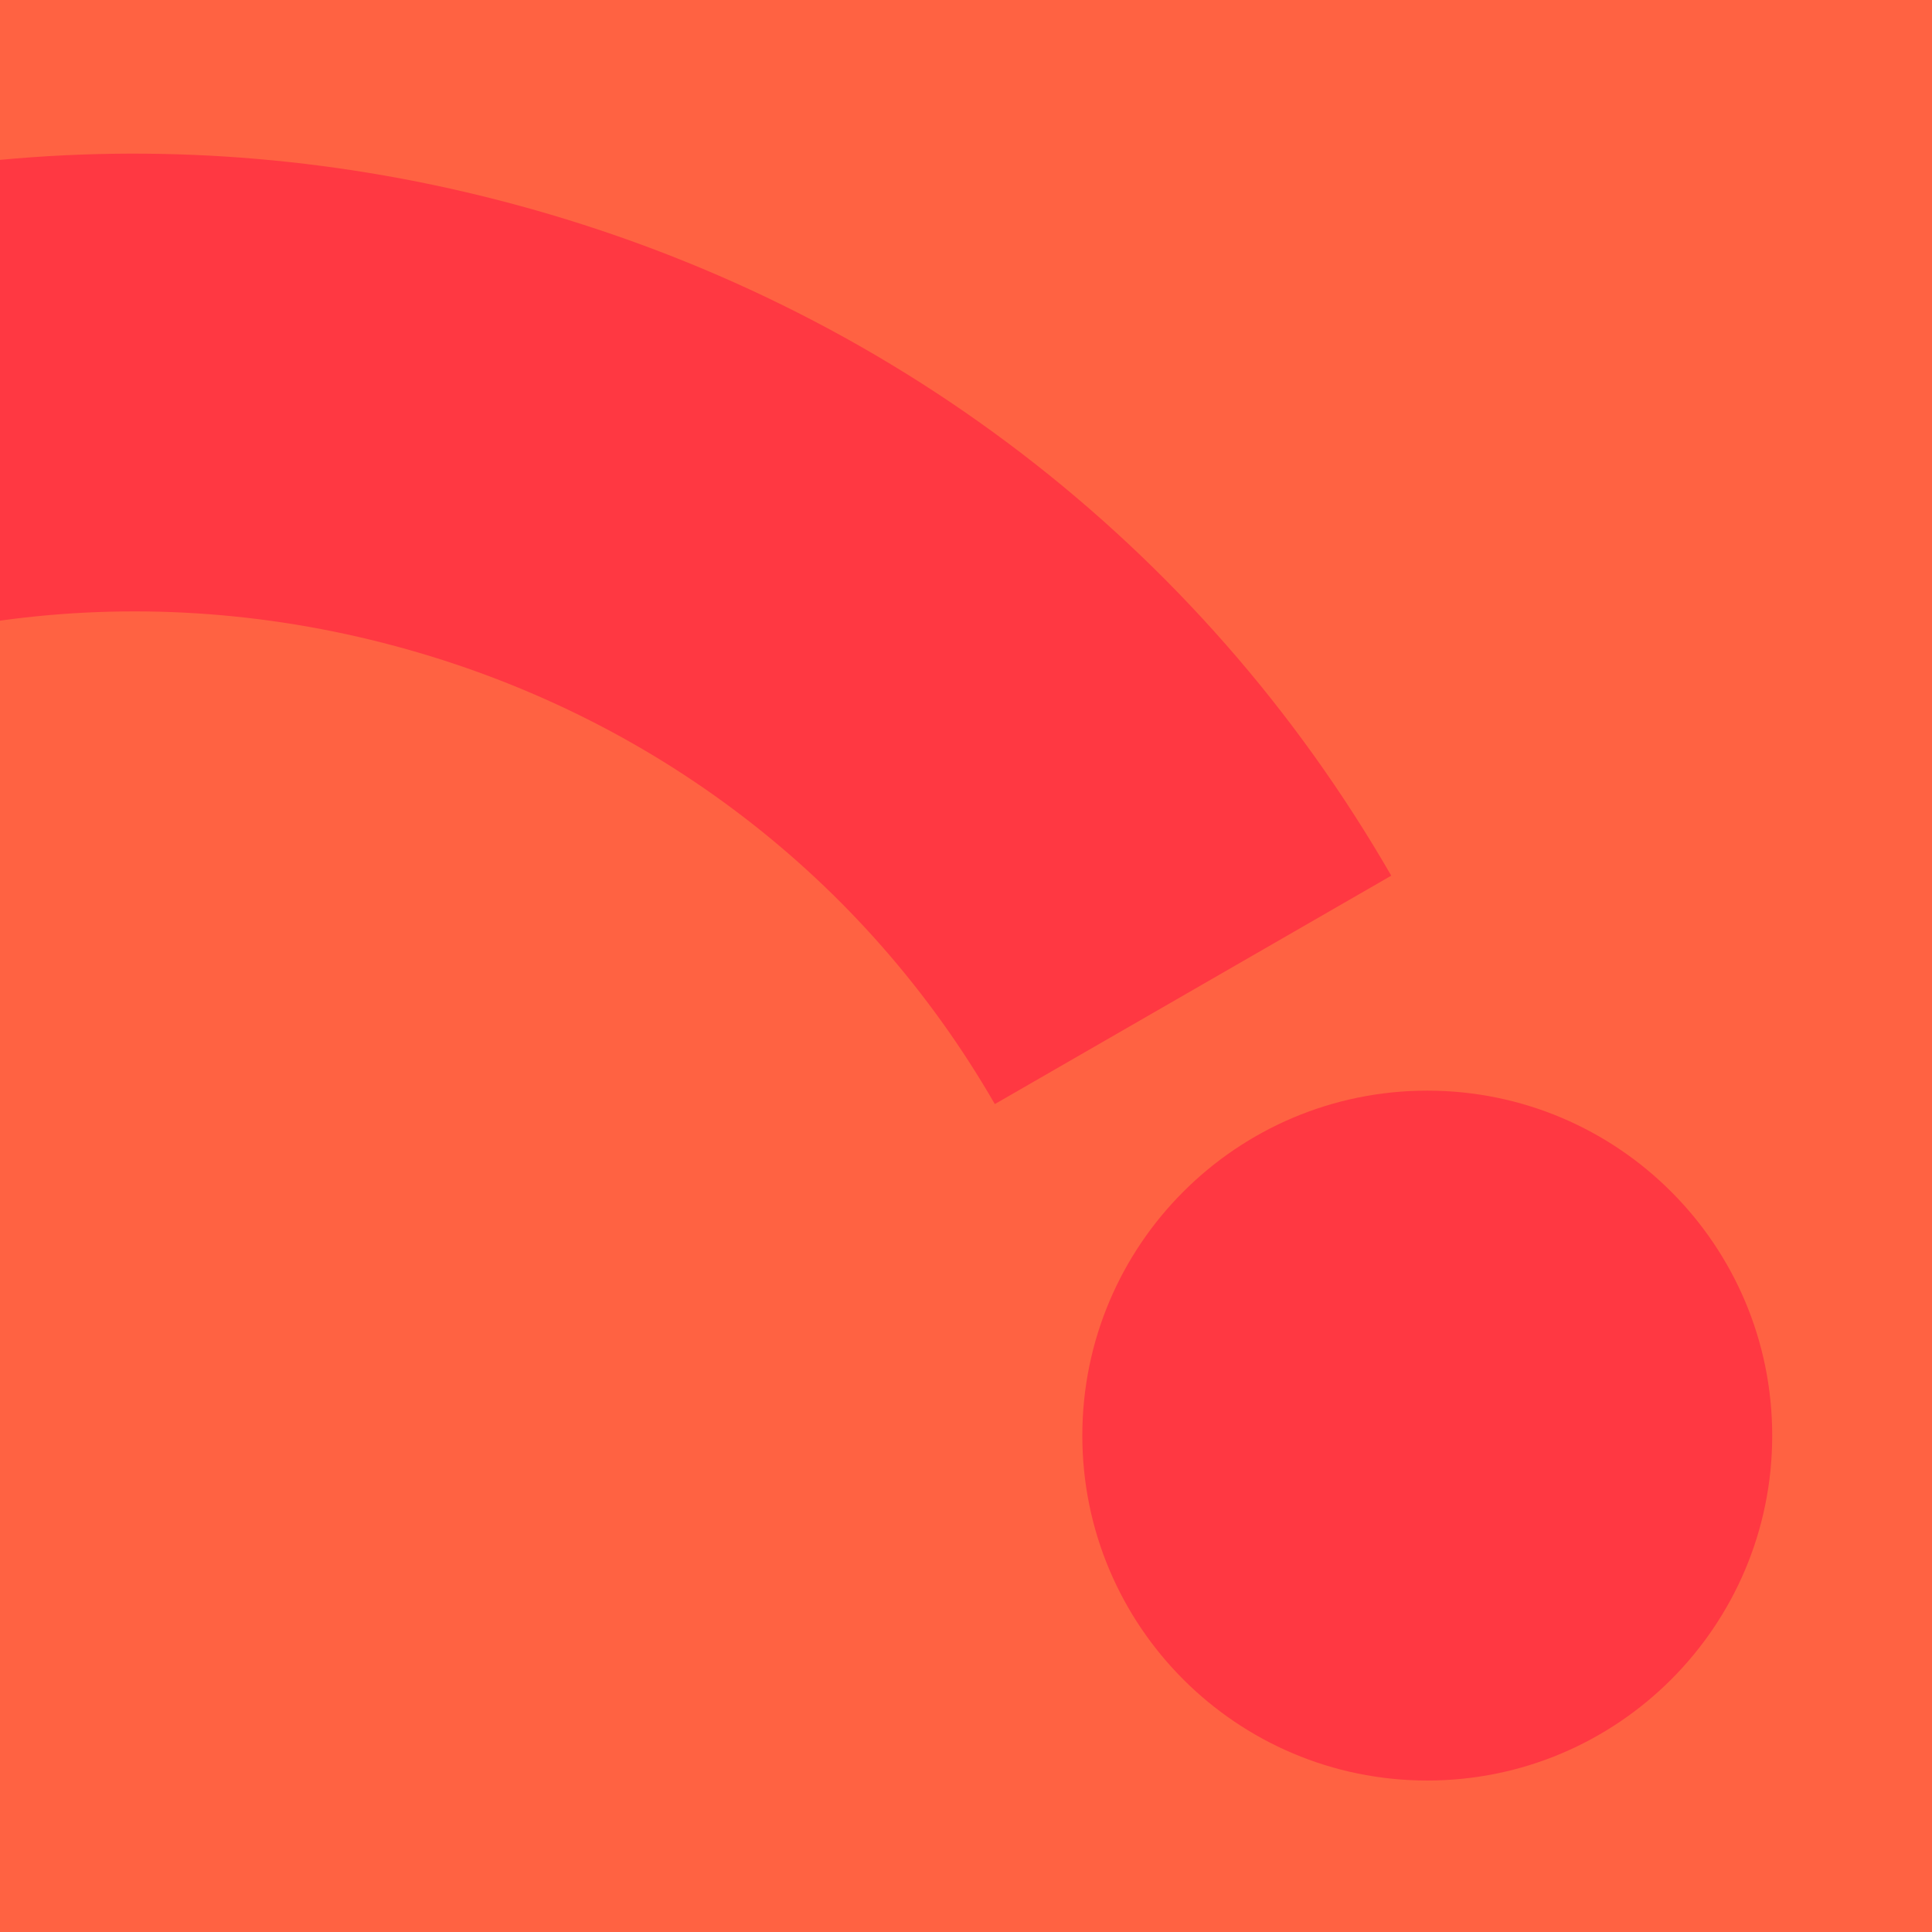
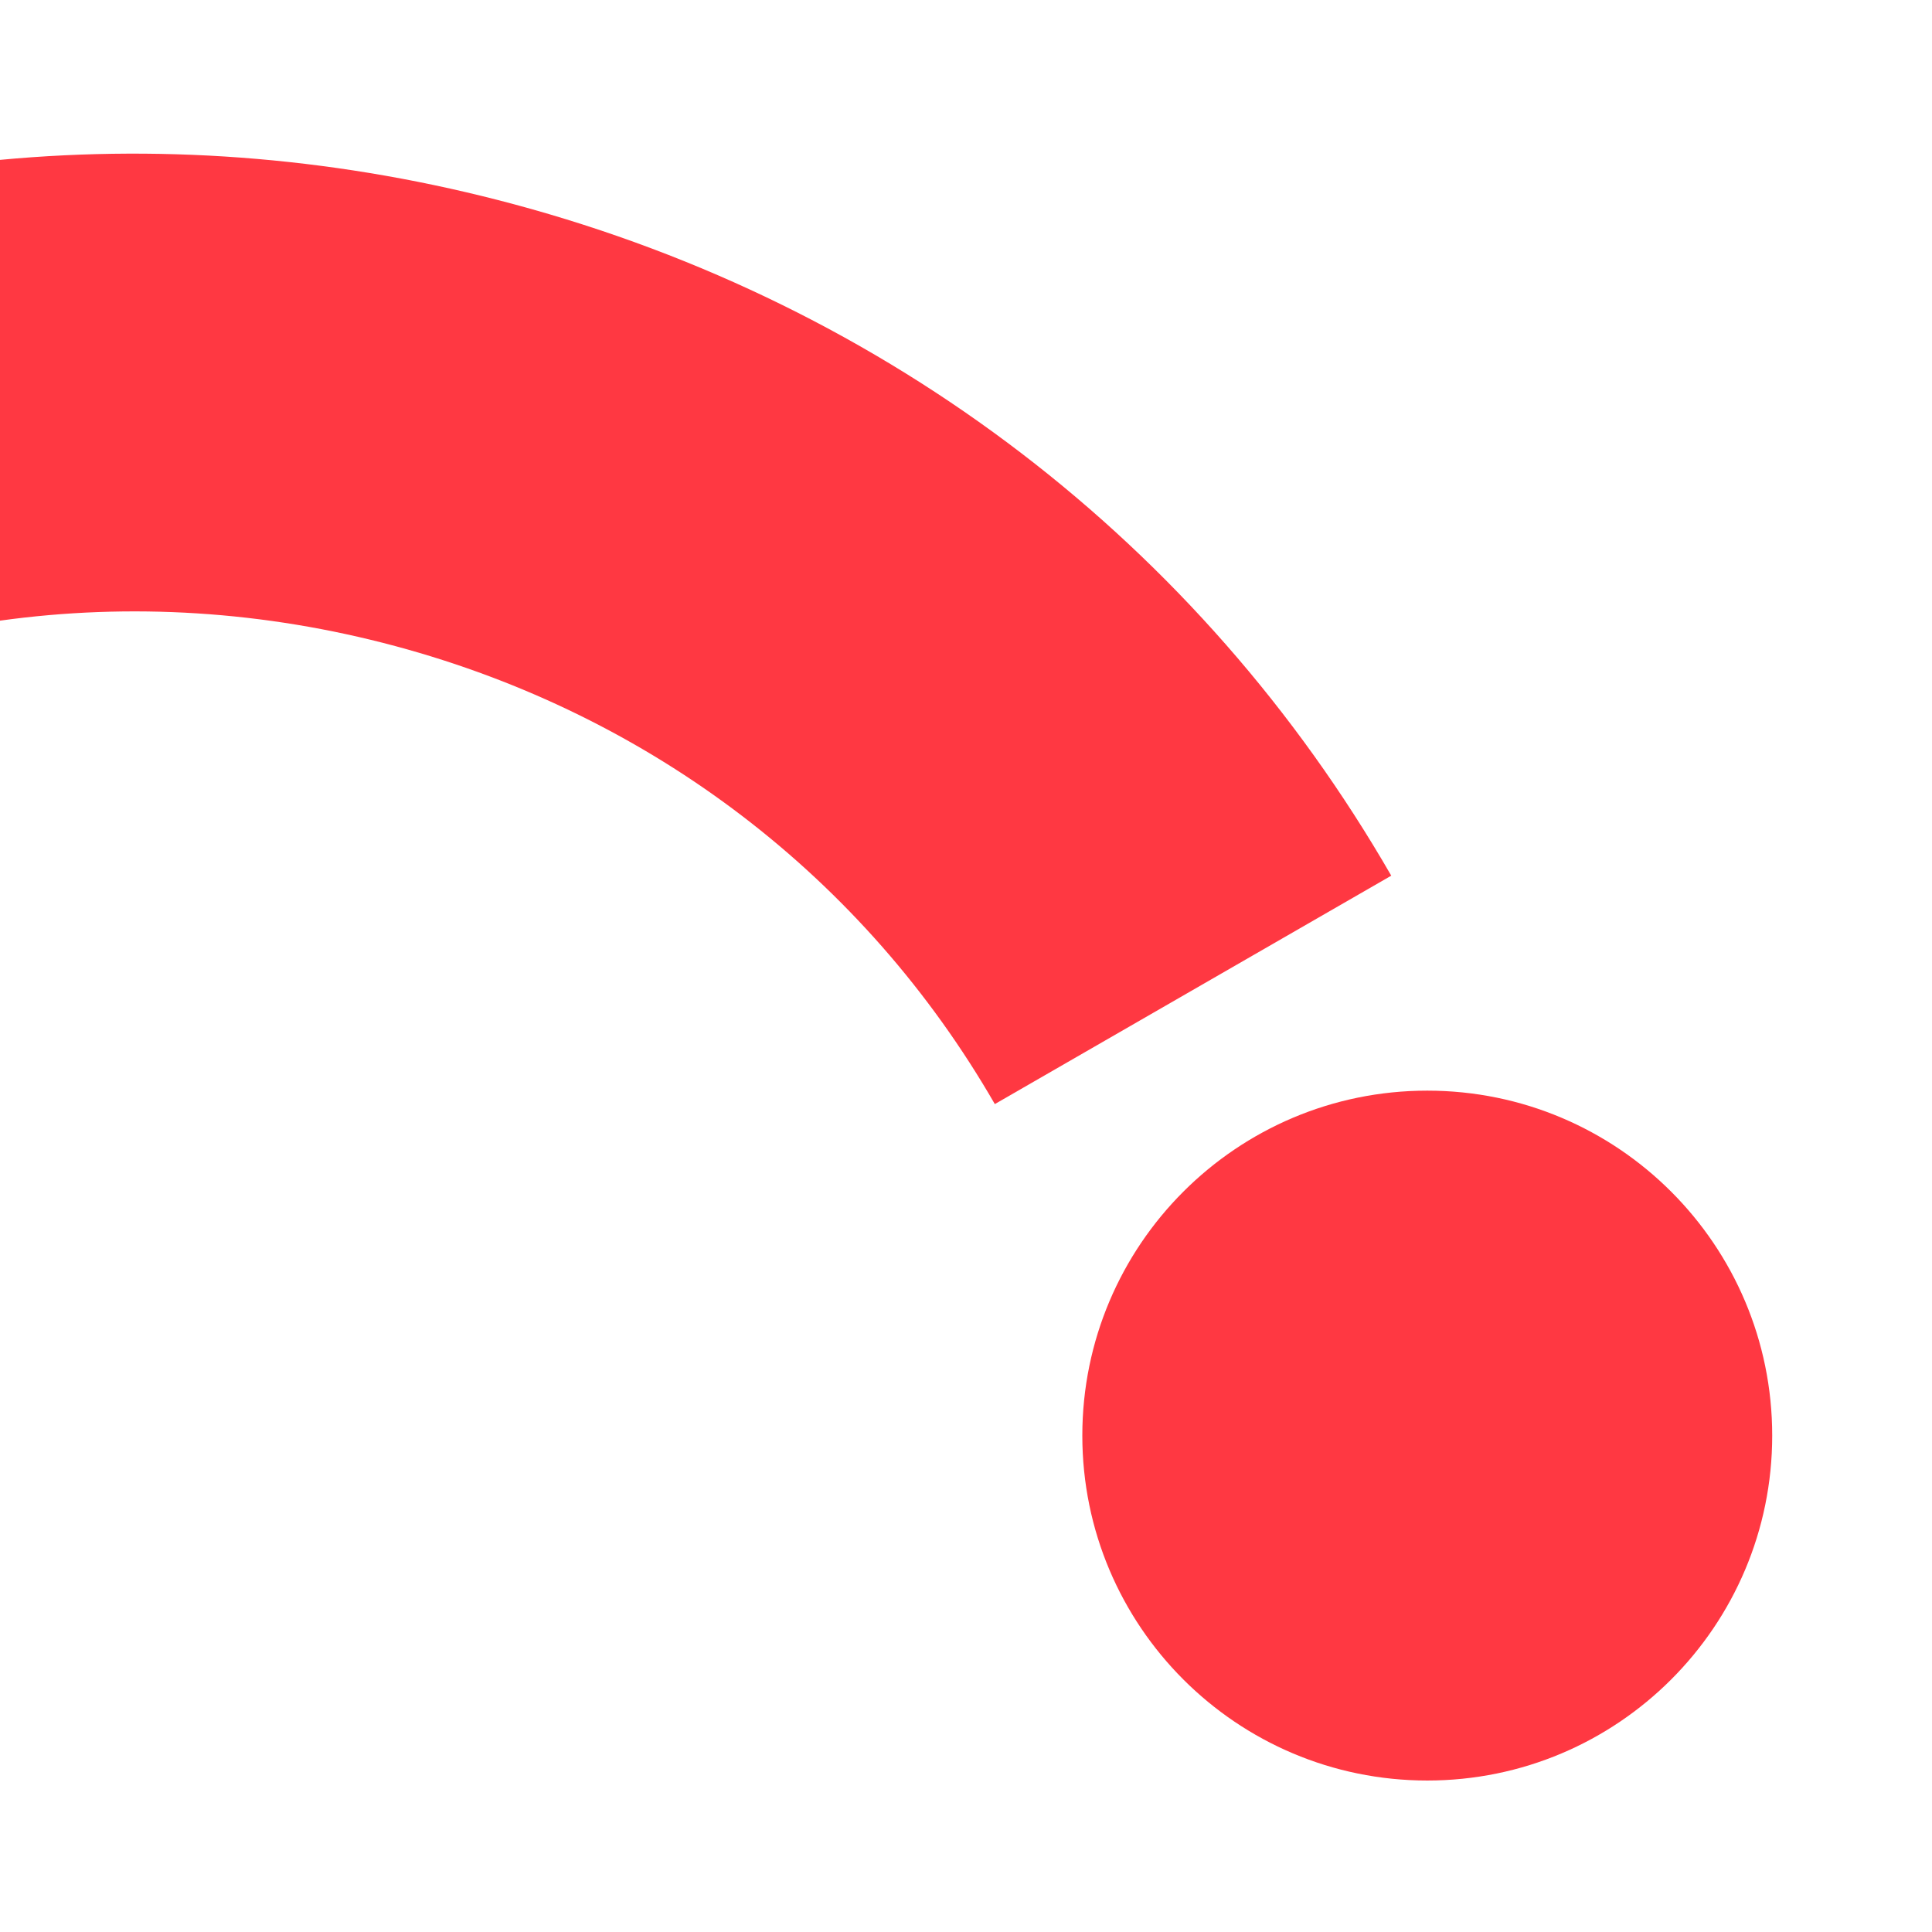
<svg xmlns="http://www.w3.org/2000/svg" width="720" height="720" viewBox="0 0 720 720" fill="none">
-   <path d="M720 0H0V720H720V0Z" fill="#FF6242" />
  <path d="M531.9 663.55C602.896 663.55 660.45 605.996 660.45 535C660.45 464.004 602.896 406.45 531.9 406.45C460.904 406.45 403.35 464.004 403.35 535C403.35 605.996 460.904 663.55 531.9 663.55Z" fill="#FF3842" />
  <path d="M191.66 76.15C128.1 59.05 63.36 53.64 0 59.58V231.3C48.44 224.58 98.39 227.63 147.39 240.8C242.79 266.45 322.11 327.06 370.74 411.46L518.48 326.34C447.11 202.48 331.04 113.63 191.66 76.15Z" fill="#FF3842" />
</svg>